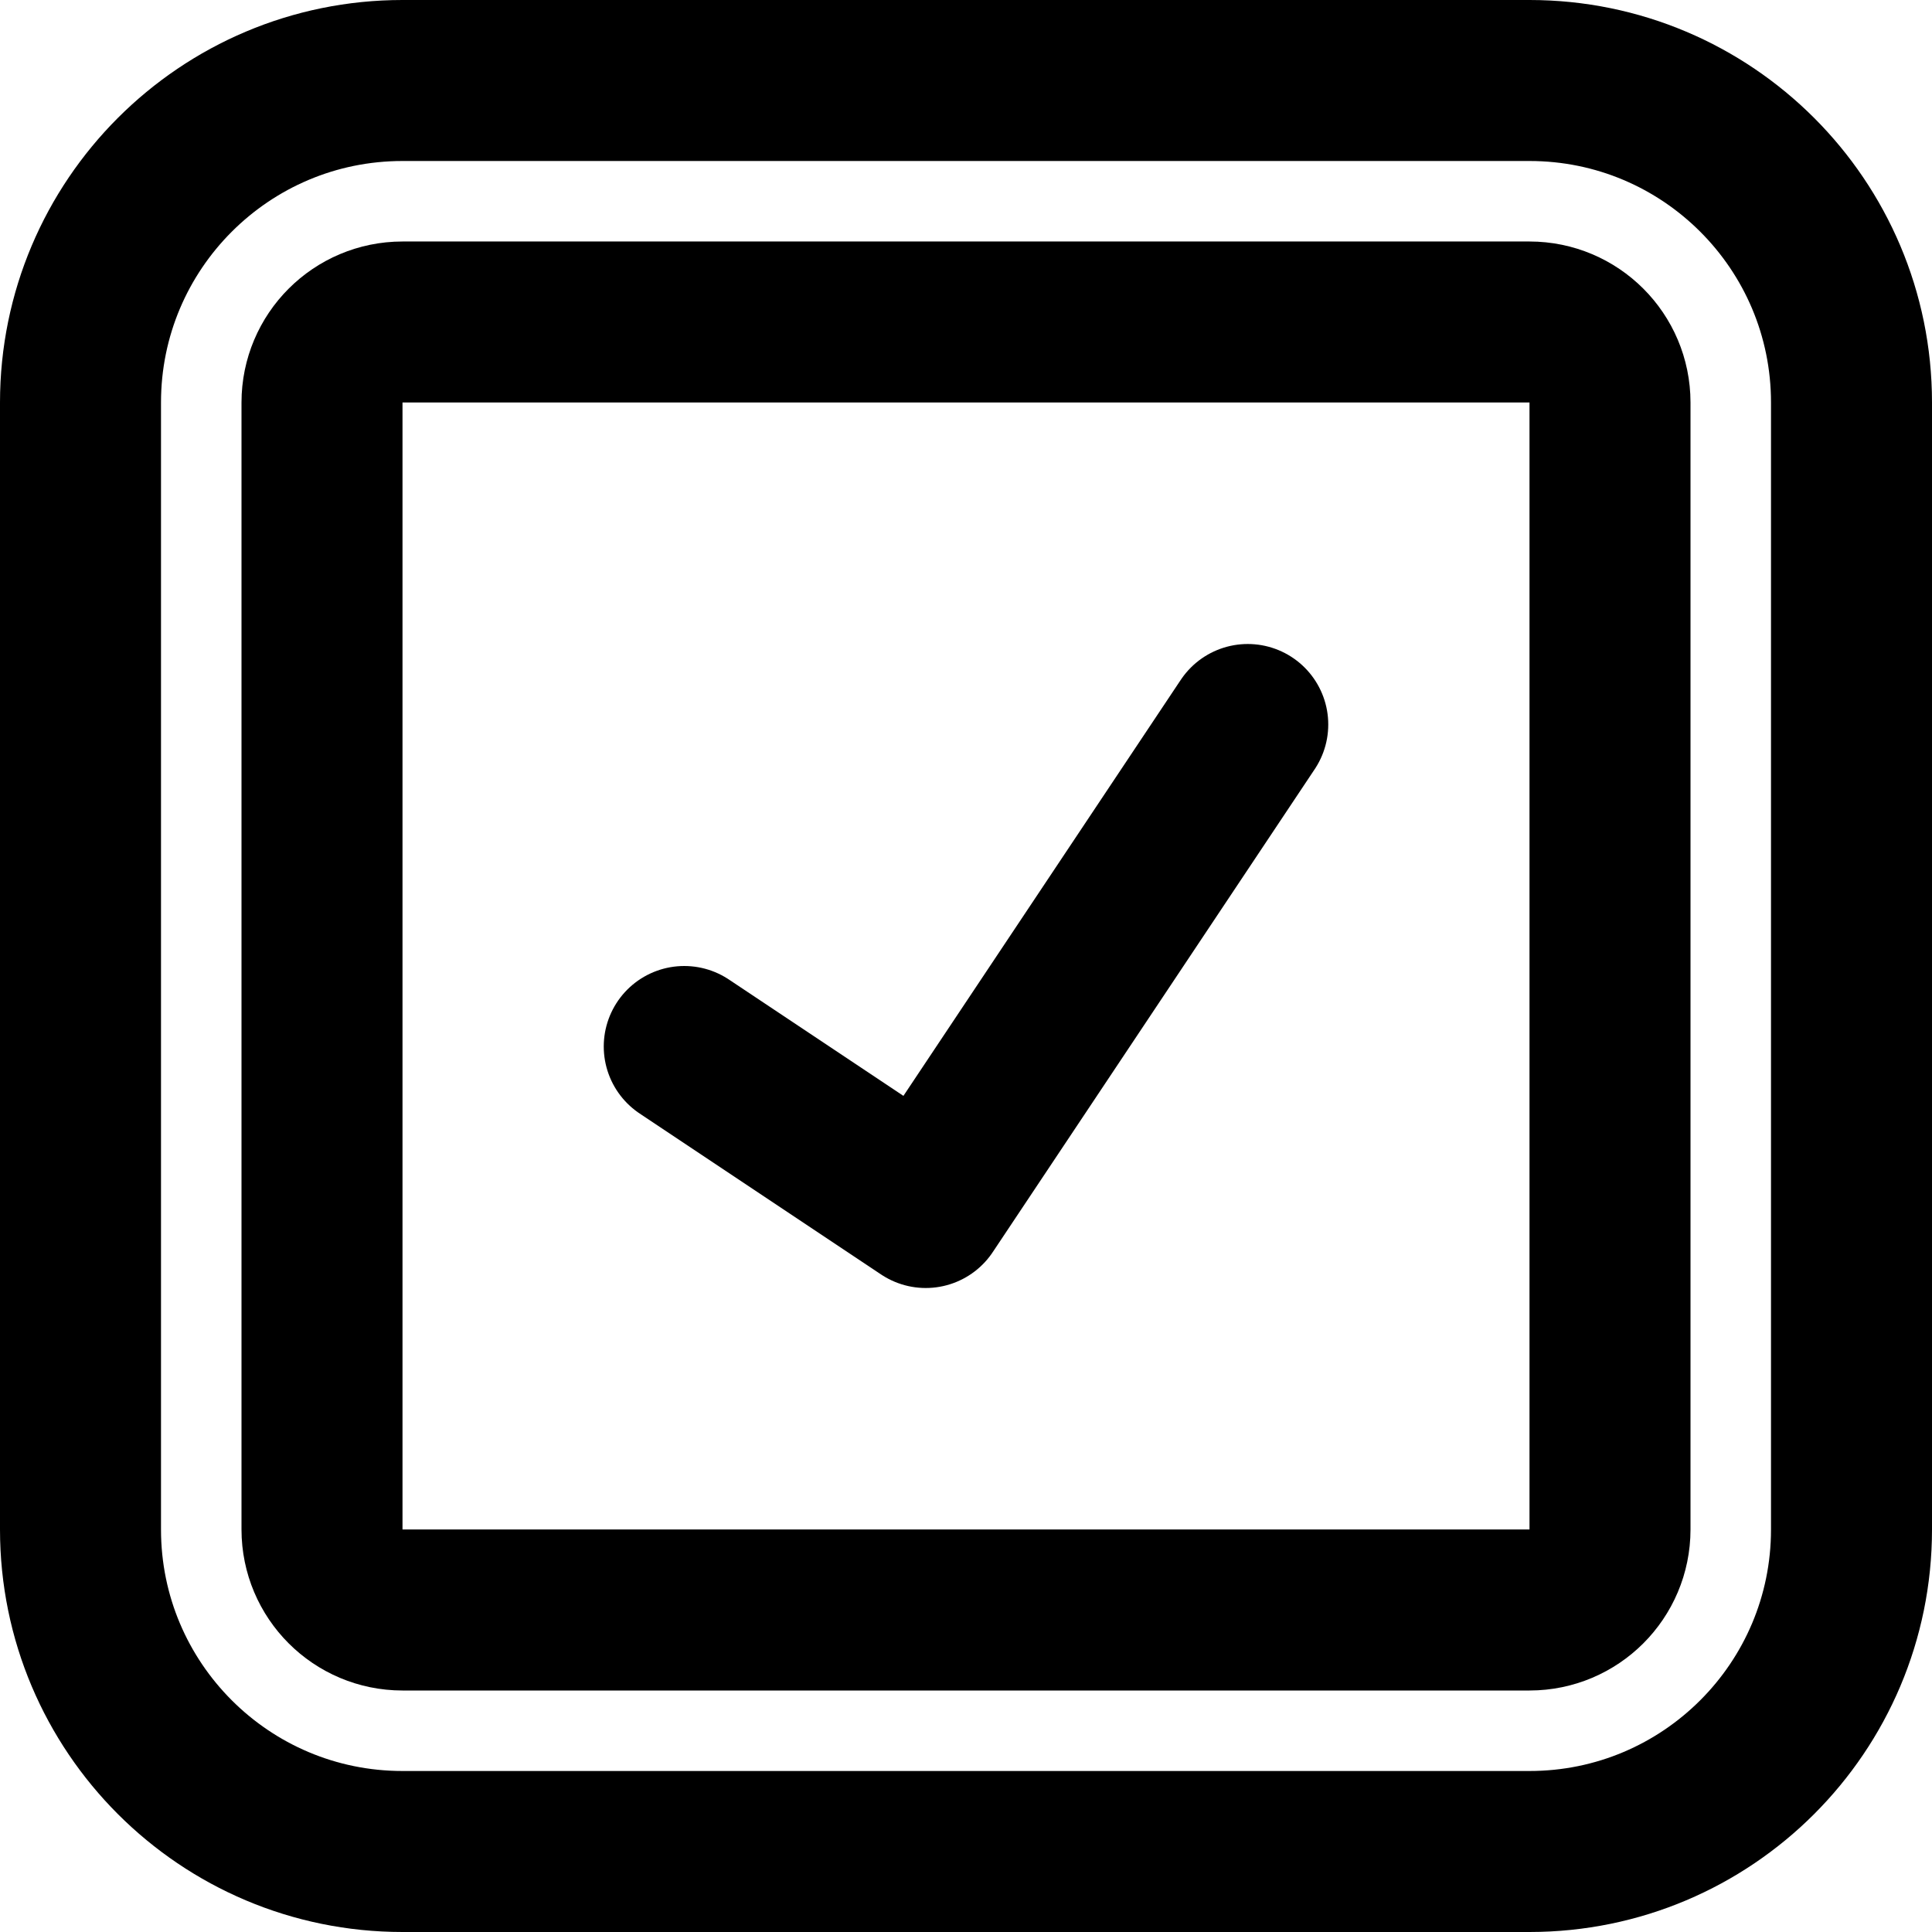
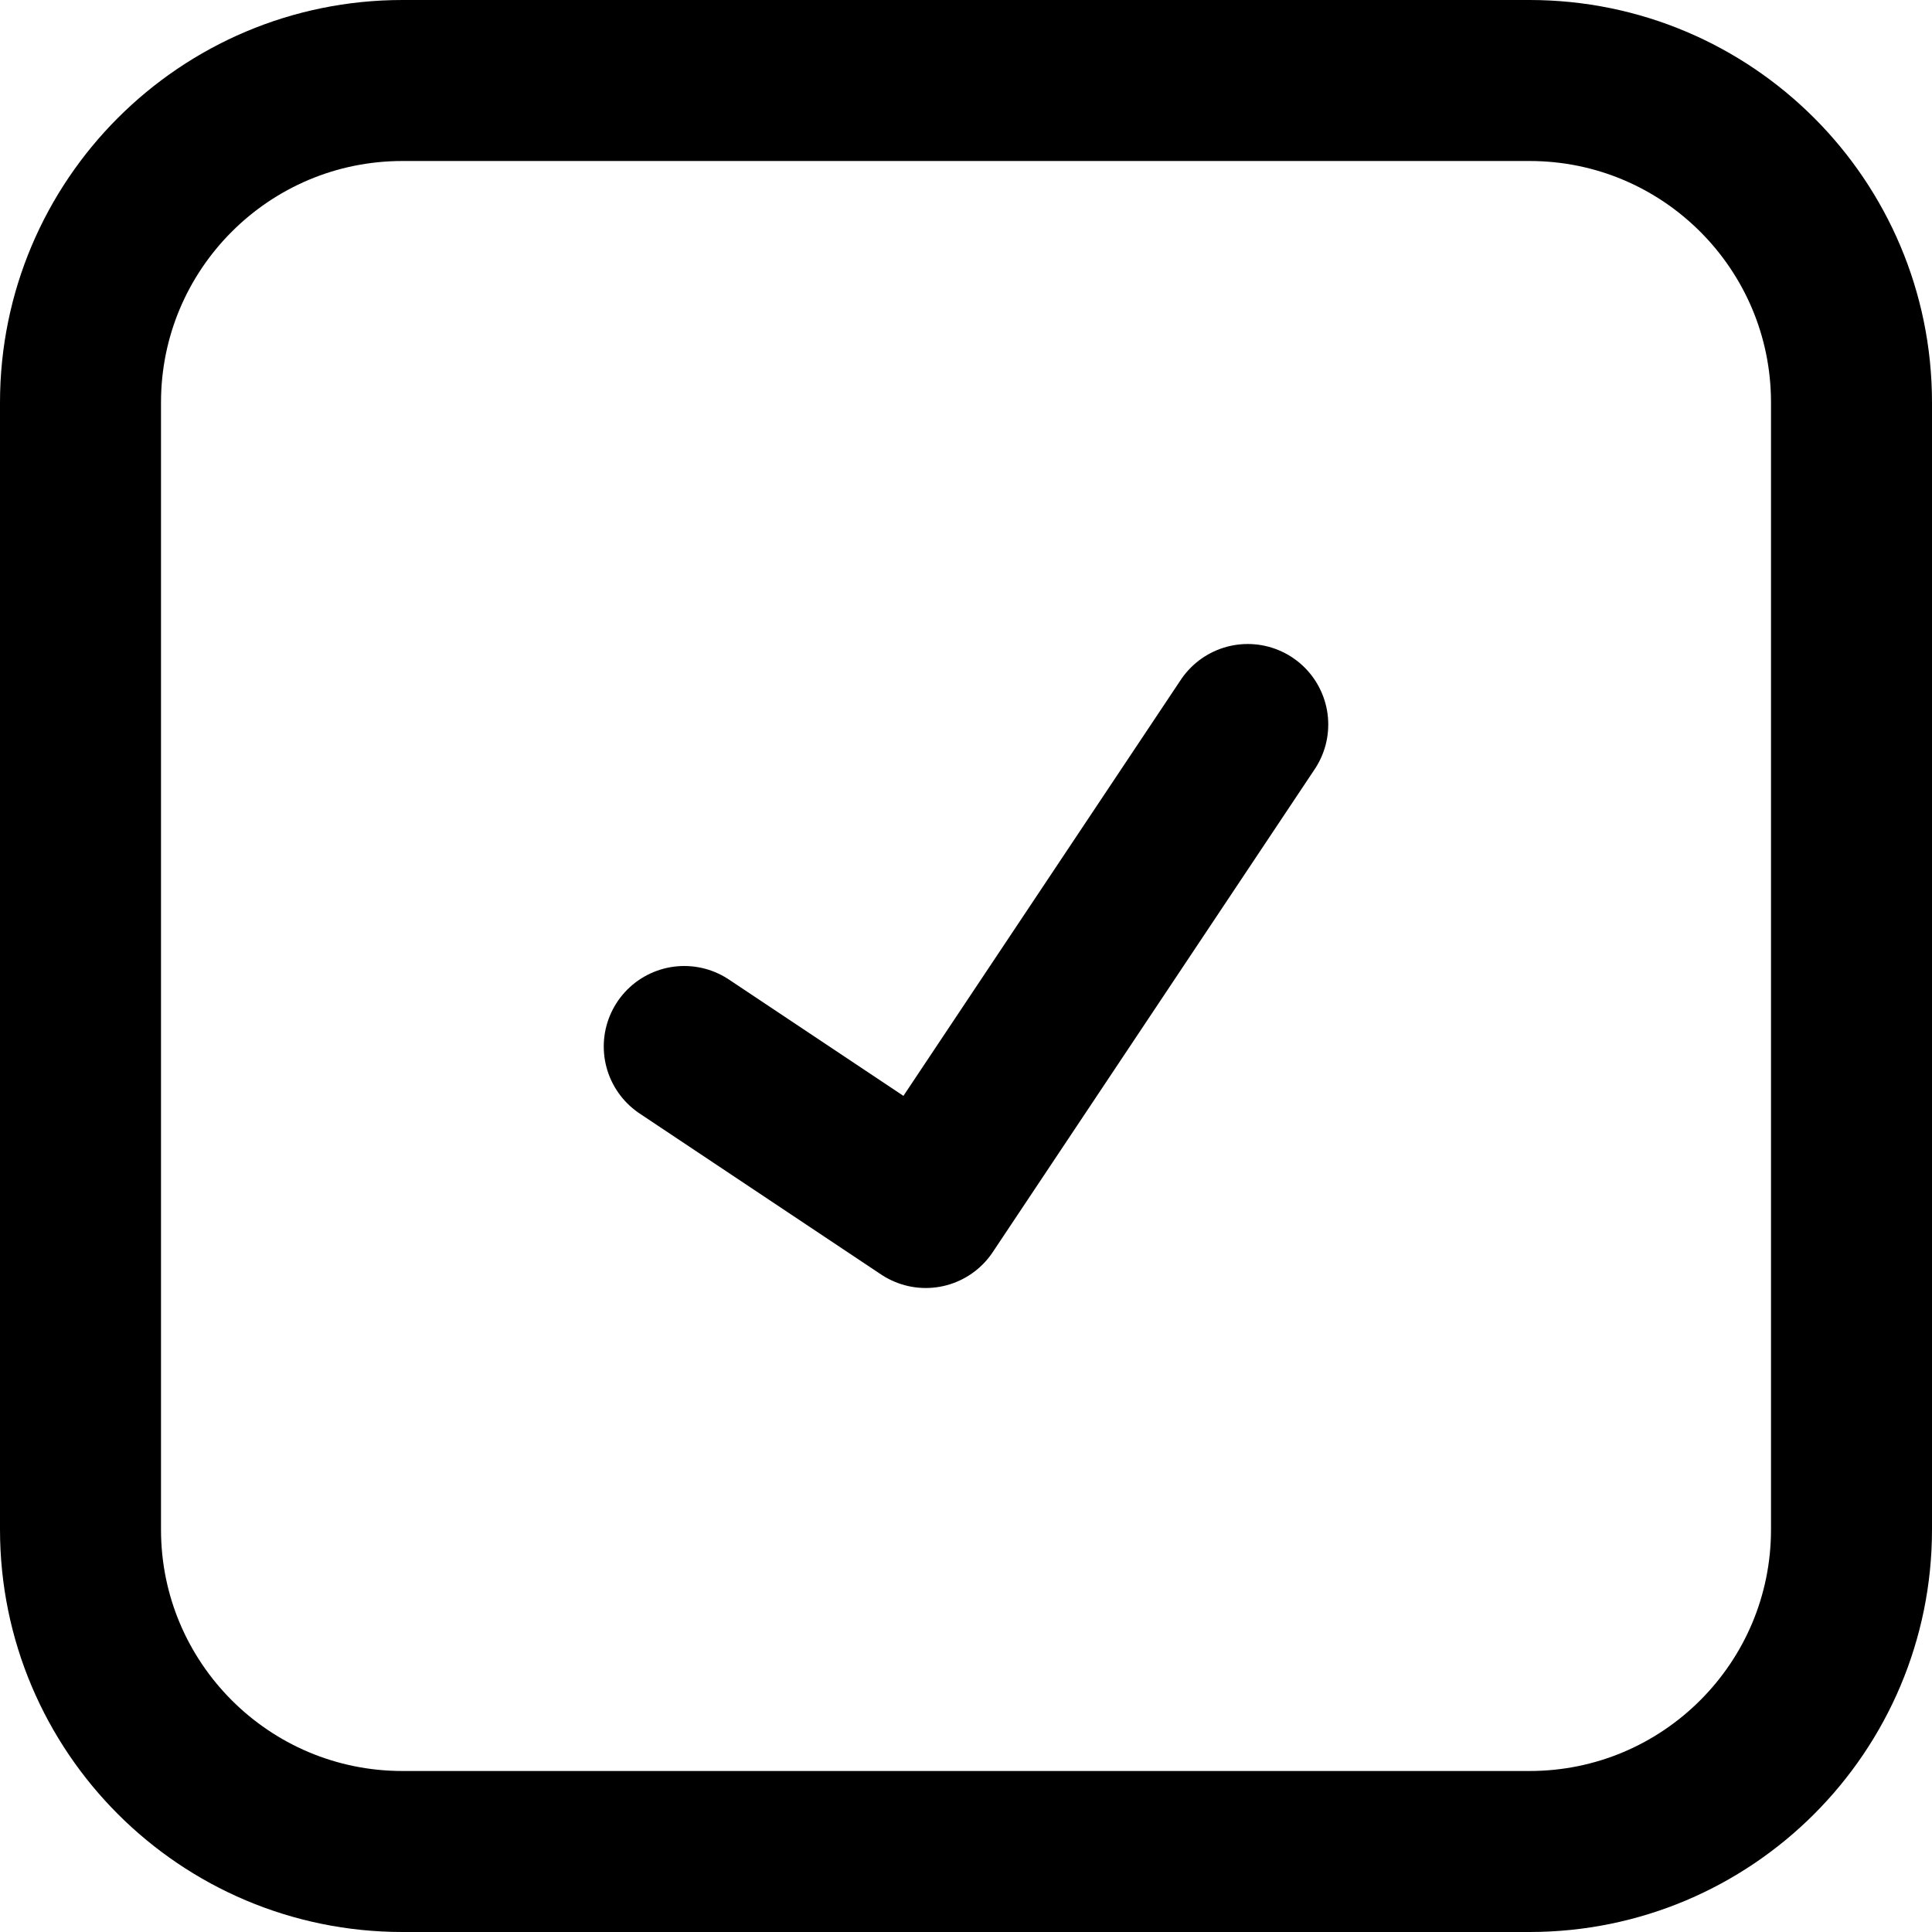
<svg xmlns="http://www.w3.org/2000/svg" enable-background="new 0 0 24 24" viewBox="0 0 24 24">
  <g style="fill:none;stroke:#000;stroke-width:2;stroke-linecap:round;stroke-linejoin:round;stroke-miterlimit:10">
    <path d="m8.5 13 3 2 4-6" />
    <path d="m19 23h-14c-2.209 0-4-1.791-4-4v-14c0-2.209 1.791-4 4-4h14c2.209 0 4 1.791 4 4v14c0 2.209-1.791 4-4 4z" />
-     <path d="m19 20h-14c-.552 0-1-.448-1-1v-14c0-.552.448-1 1-1h14c.552 0 1 .448 1 1v14c0 .552-.448 1-1 1z" />
  </g>
</svg>